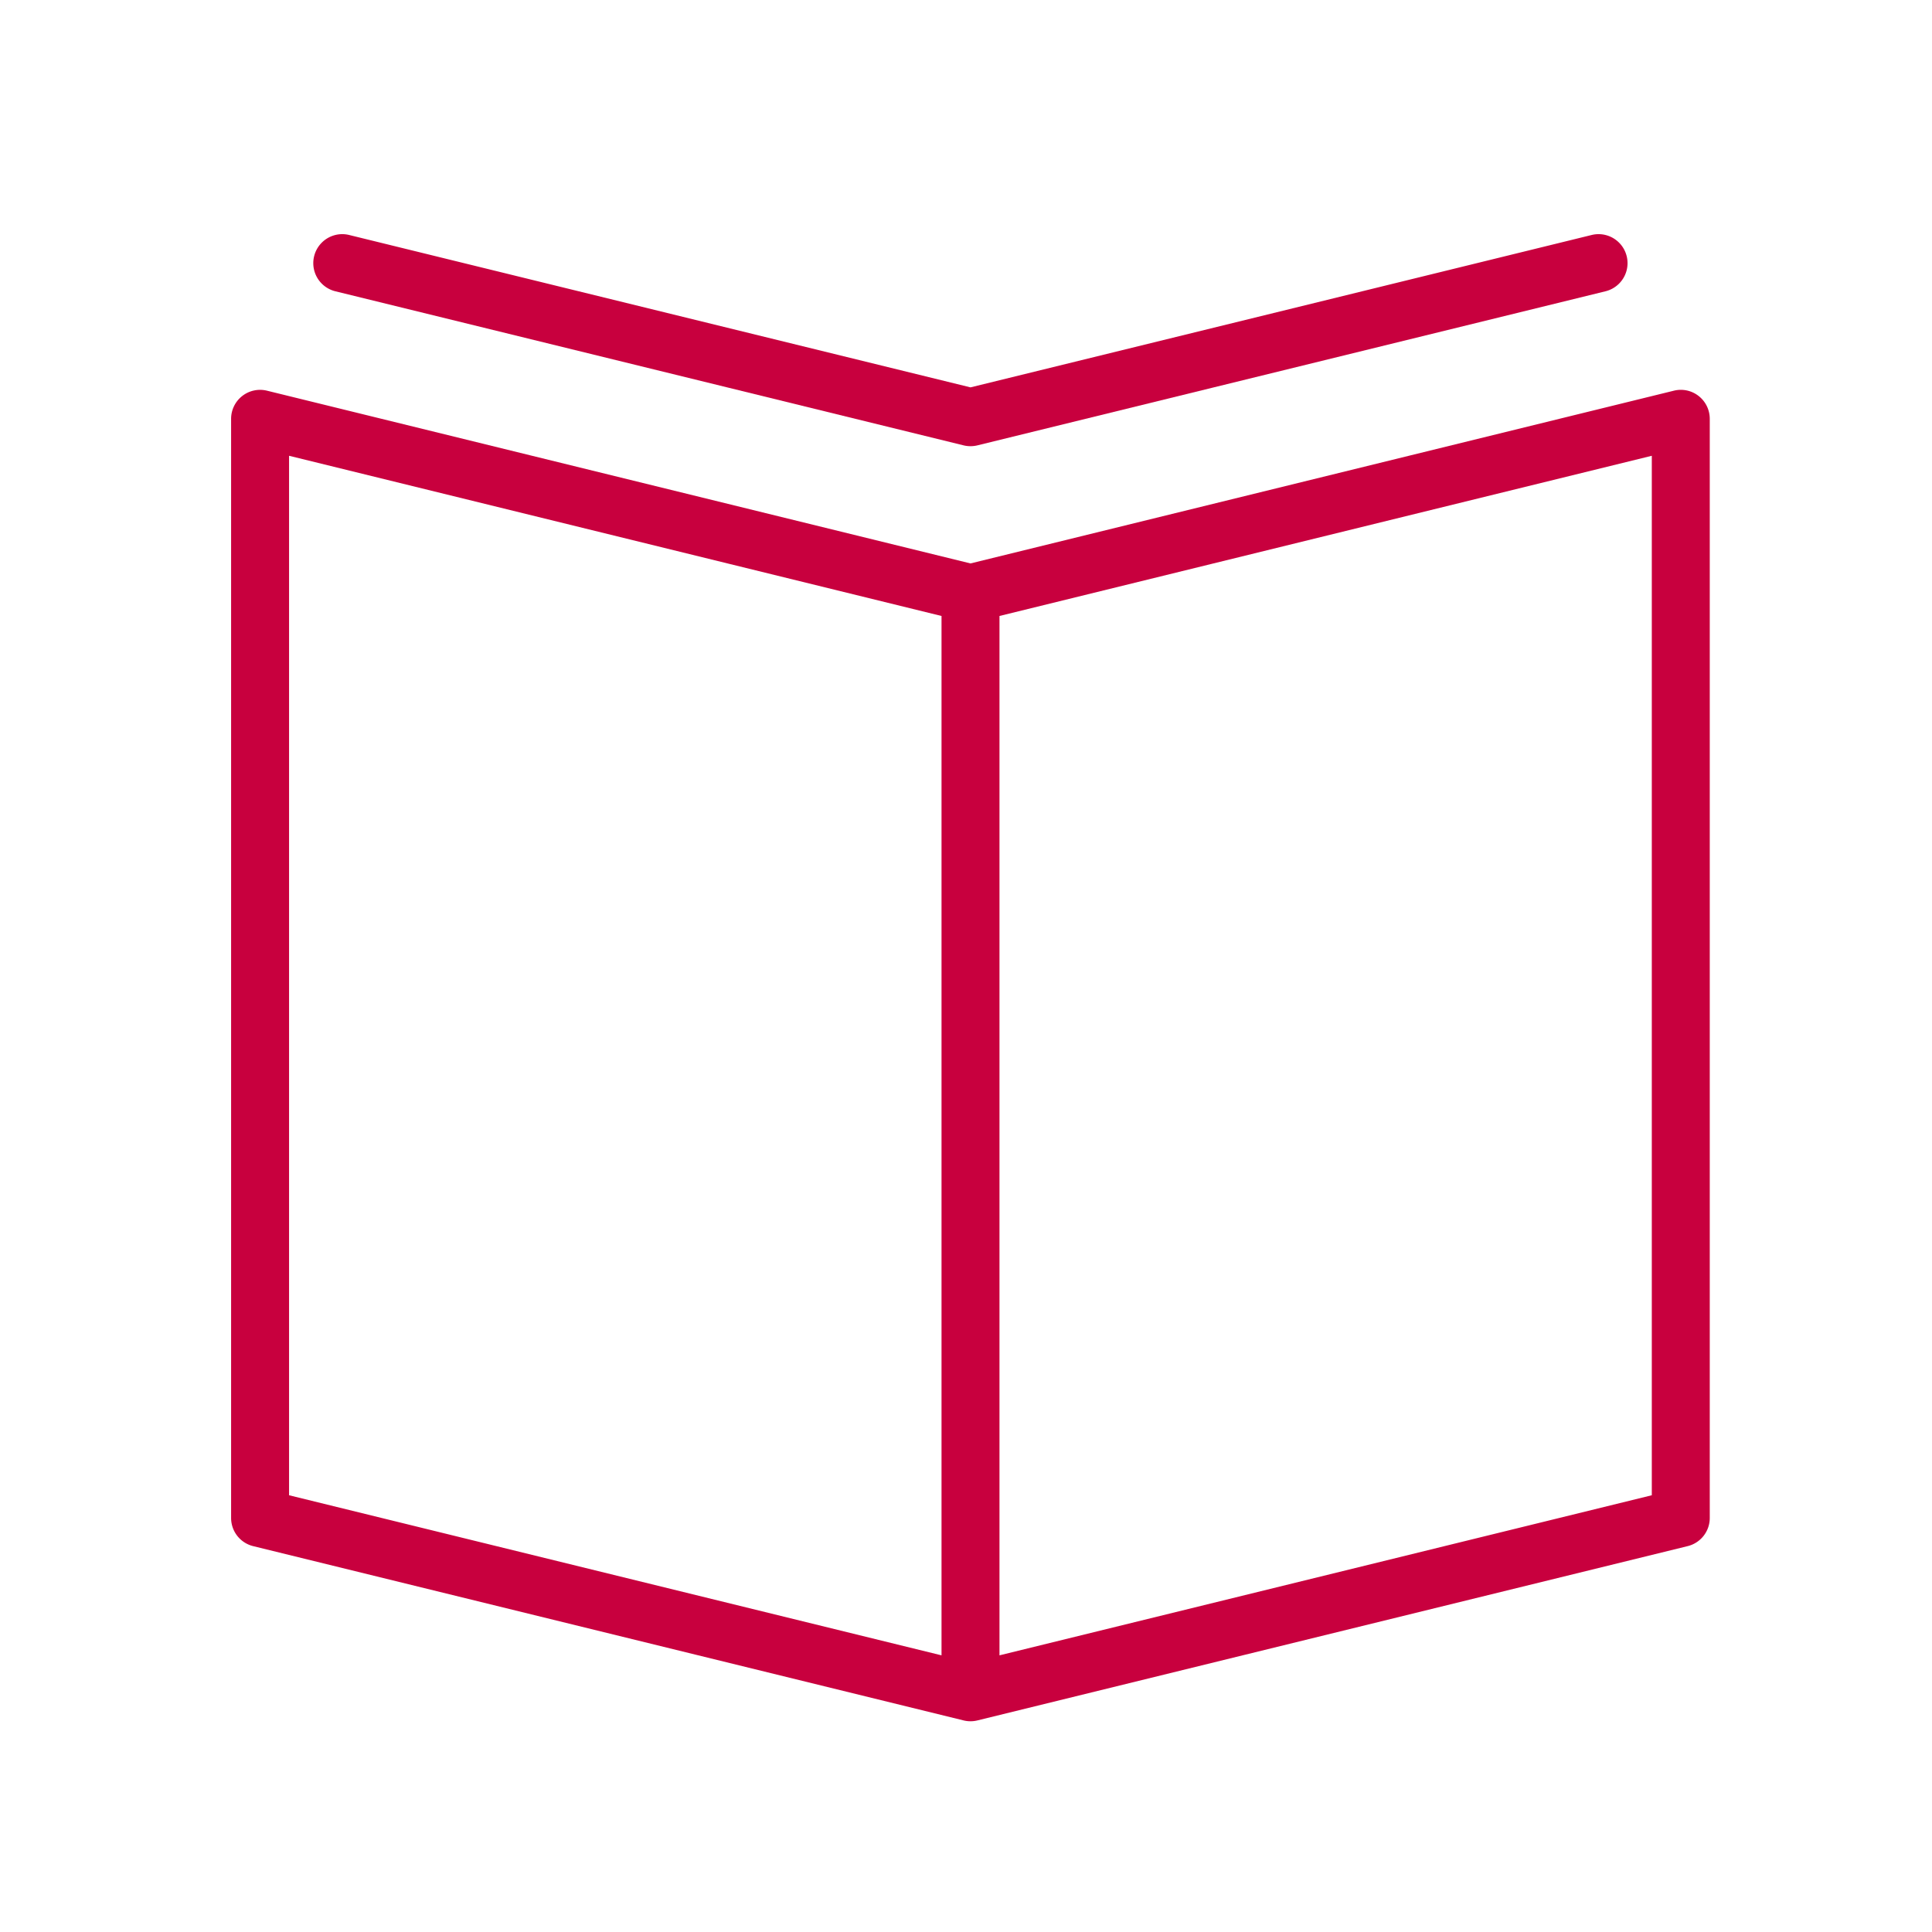
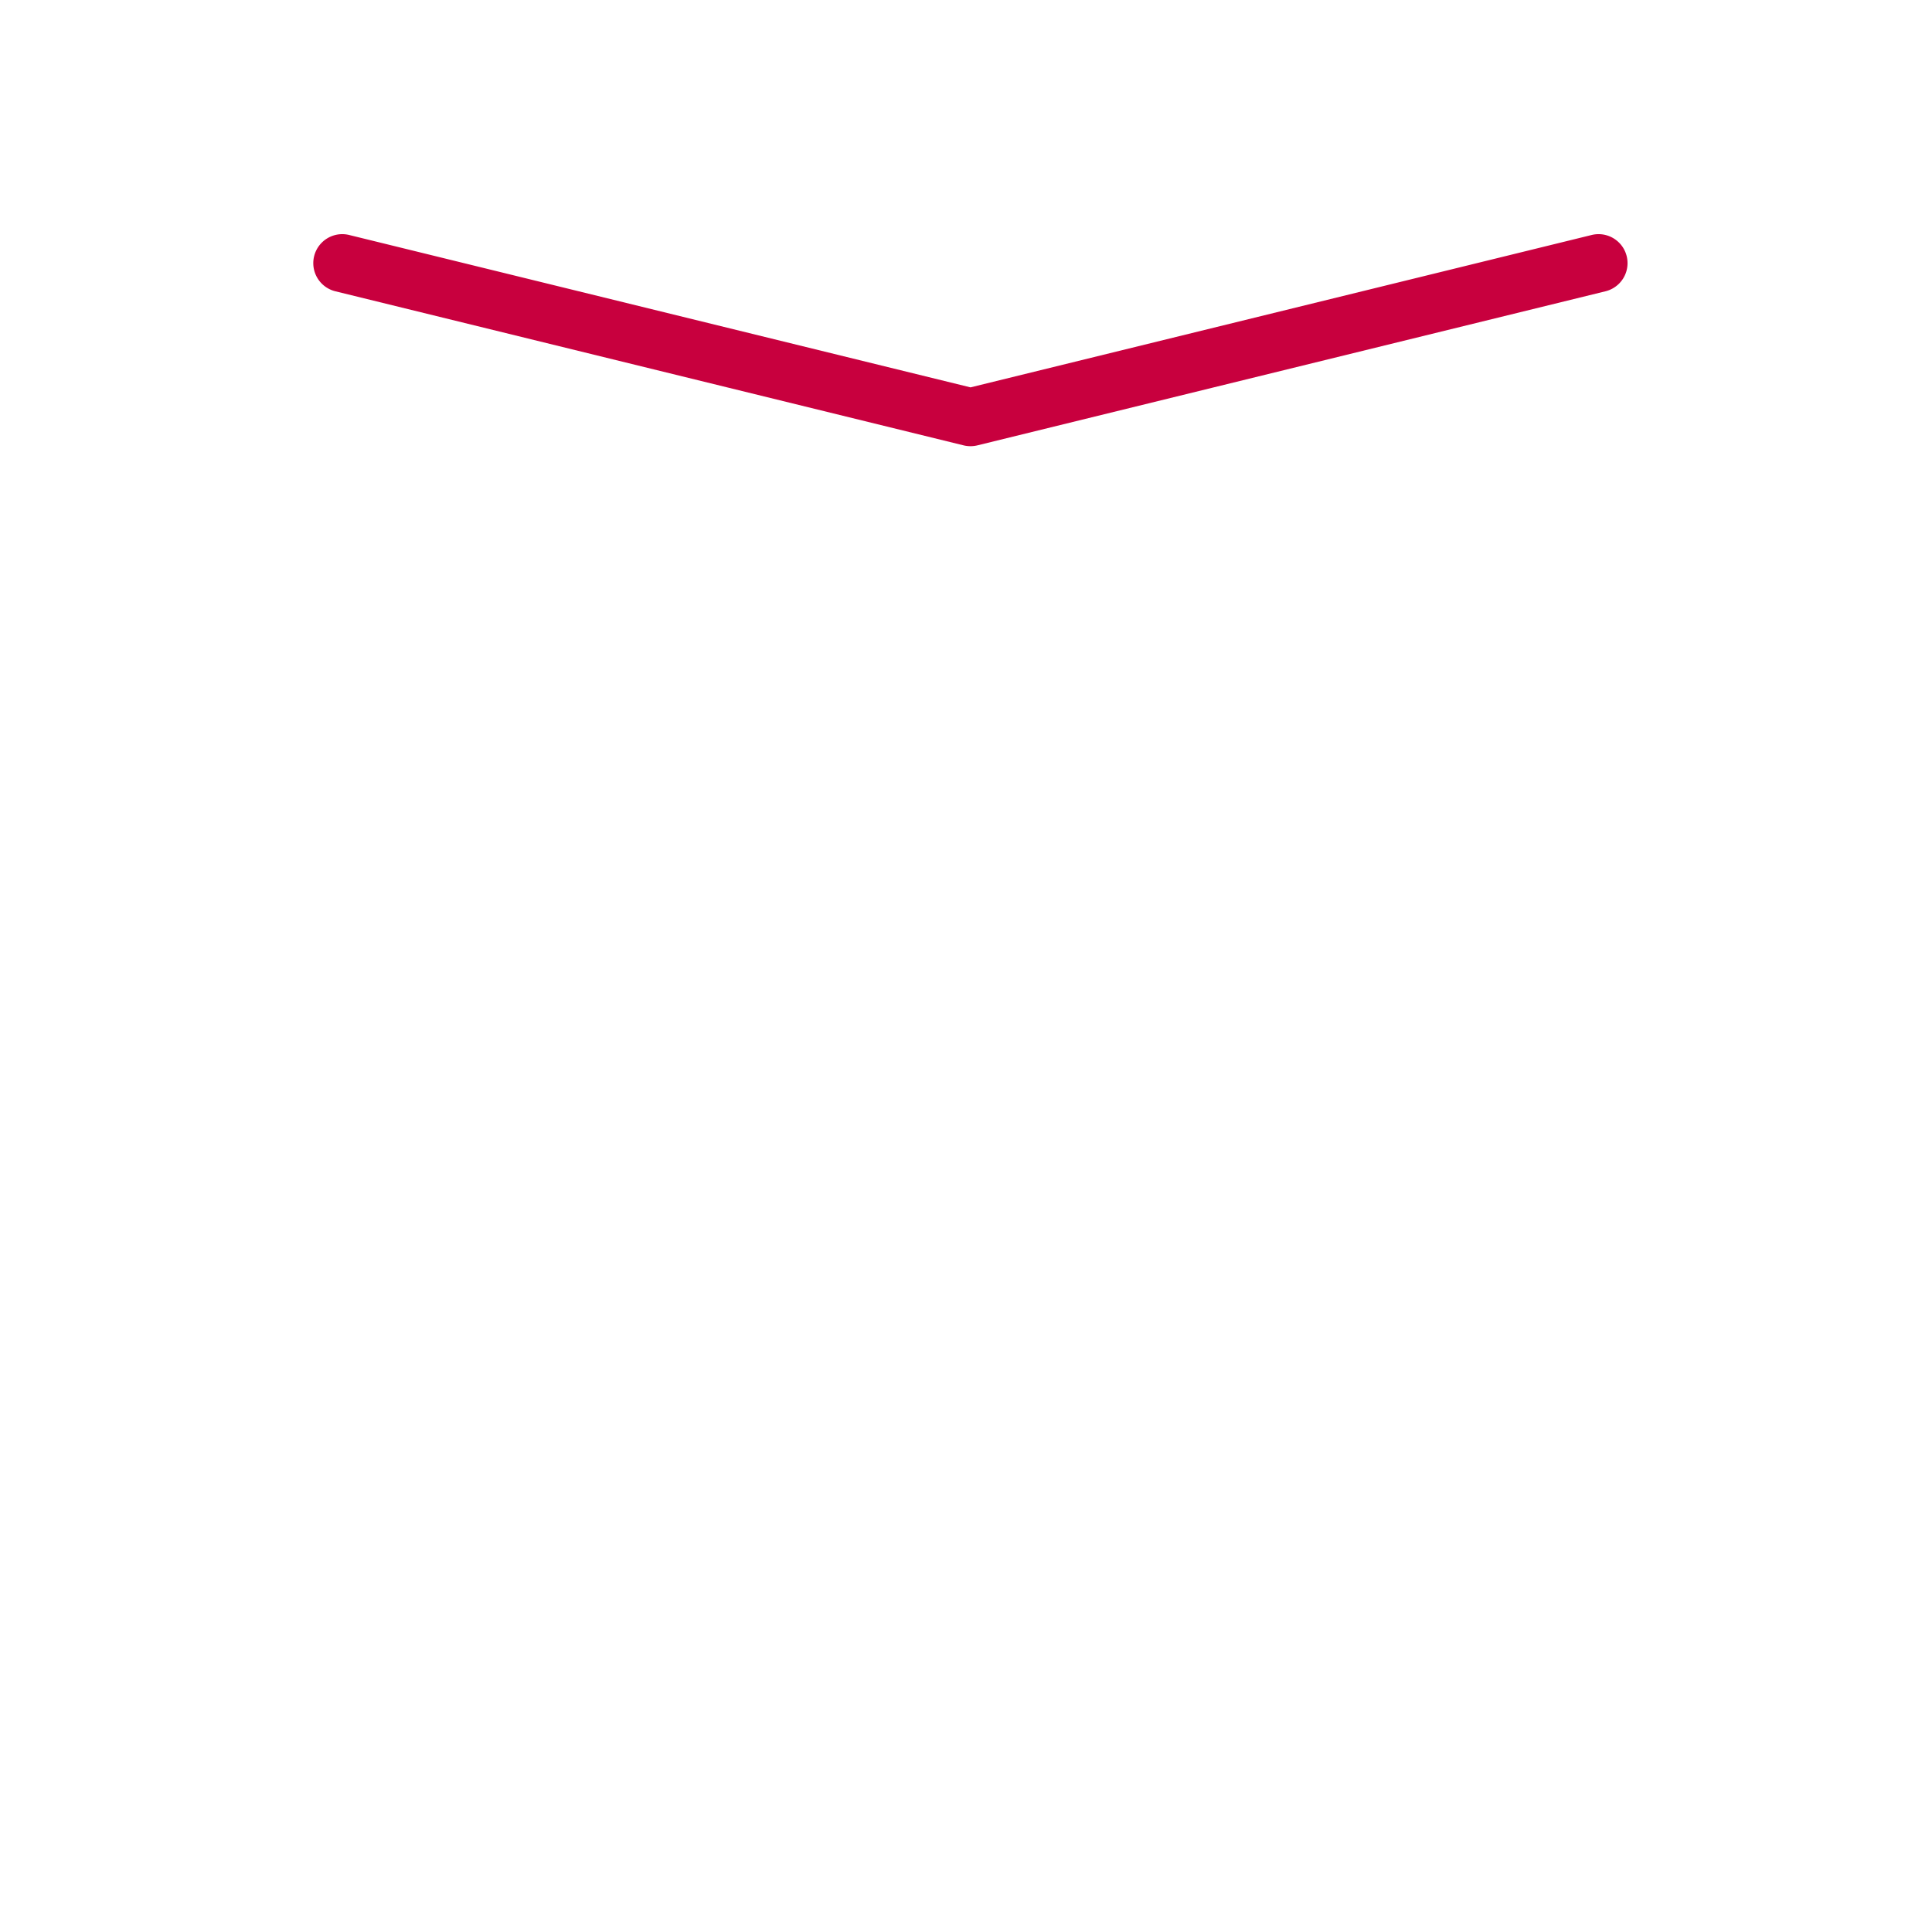
<svg xmlns="http://www.w3.org/2000/svg" viewBox="0 0 100 100" fill-rule="evenodd">
-   <path d="M87.923 20.498a1.492 1.492 0 0 0-1.284-.276l-36.406 8.941-36.413-8.941a1.5 1.5 0 0 0-1.858 1.456v56.893a1.5 1.5 0 0 0 1.143 1.457l36.771 9.021a1.496 1.496 0 0 0 .714 0l36.764-9.022a1.5 1.5 0 0 0 1.143-1.457V21.677a1.5 1.5 0 0 0-.574-1.179zm-72.961 3.093 33.771 8.292V85.68l-33.771-8.286V23.591zm70.535 53.803L51.733 85.68V31.883l33.764-8.292v53.803z" fill="#c8003e" />
  <path d="m17.359 15.077 32.517 7.975c.118.029.236.042.351.043l.005.001h.002l.005-.001c.116-.001.234-.014.351-.043l32.508-7.975a1.5 1.5 0 0 0-.714-2.914L50.233 20.05l-32.16-7.887a1.5 1.5 0 1 0-.714 2.914z" fill="#c8003e" />
</svg>